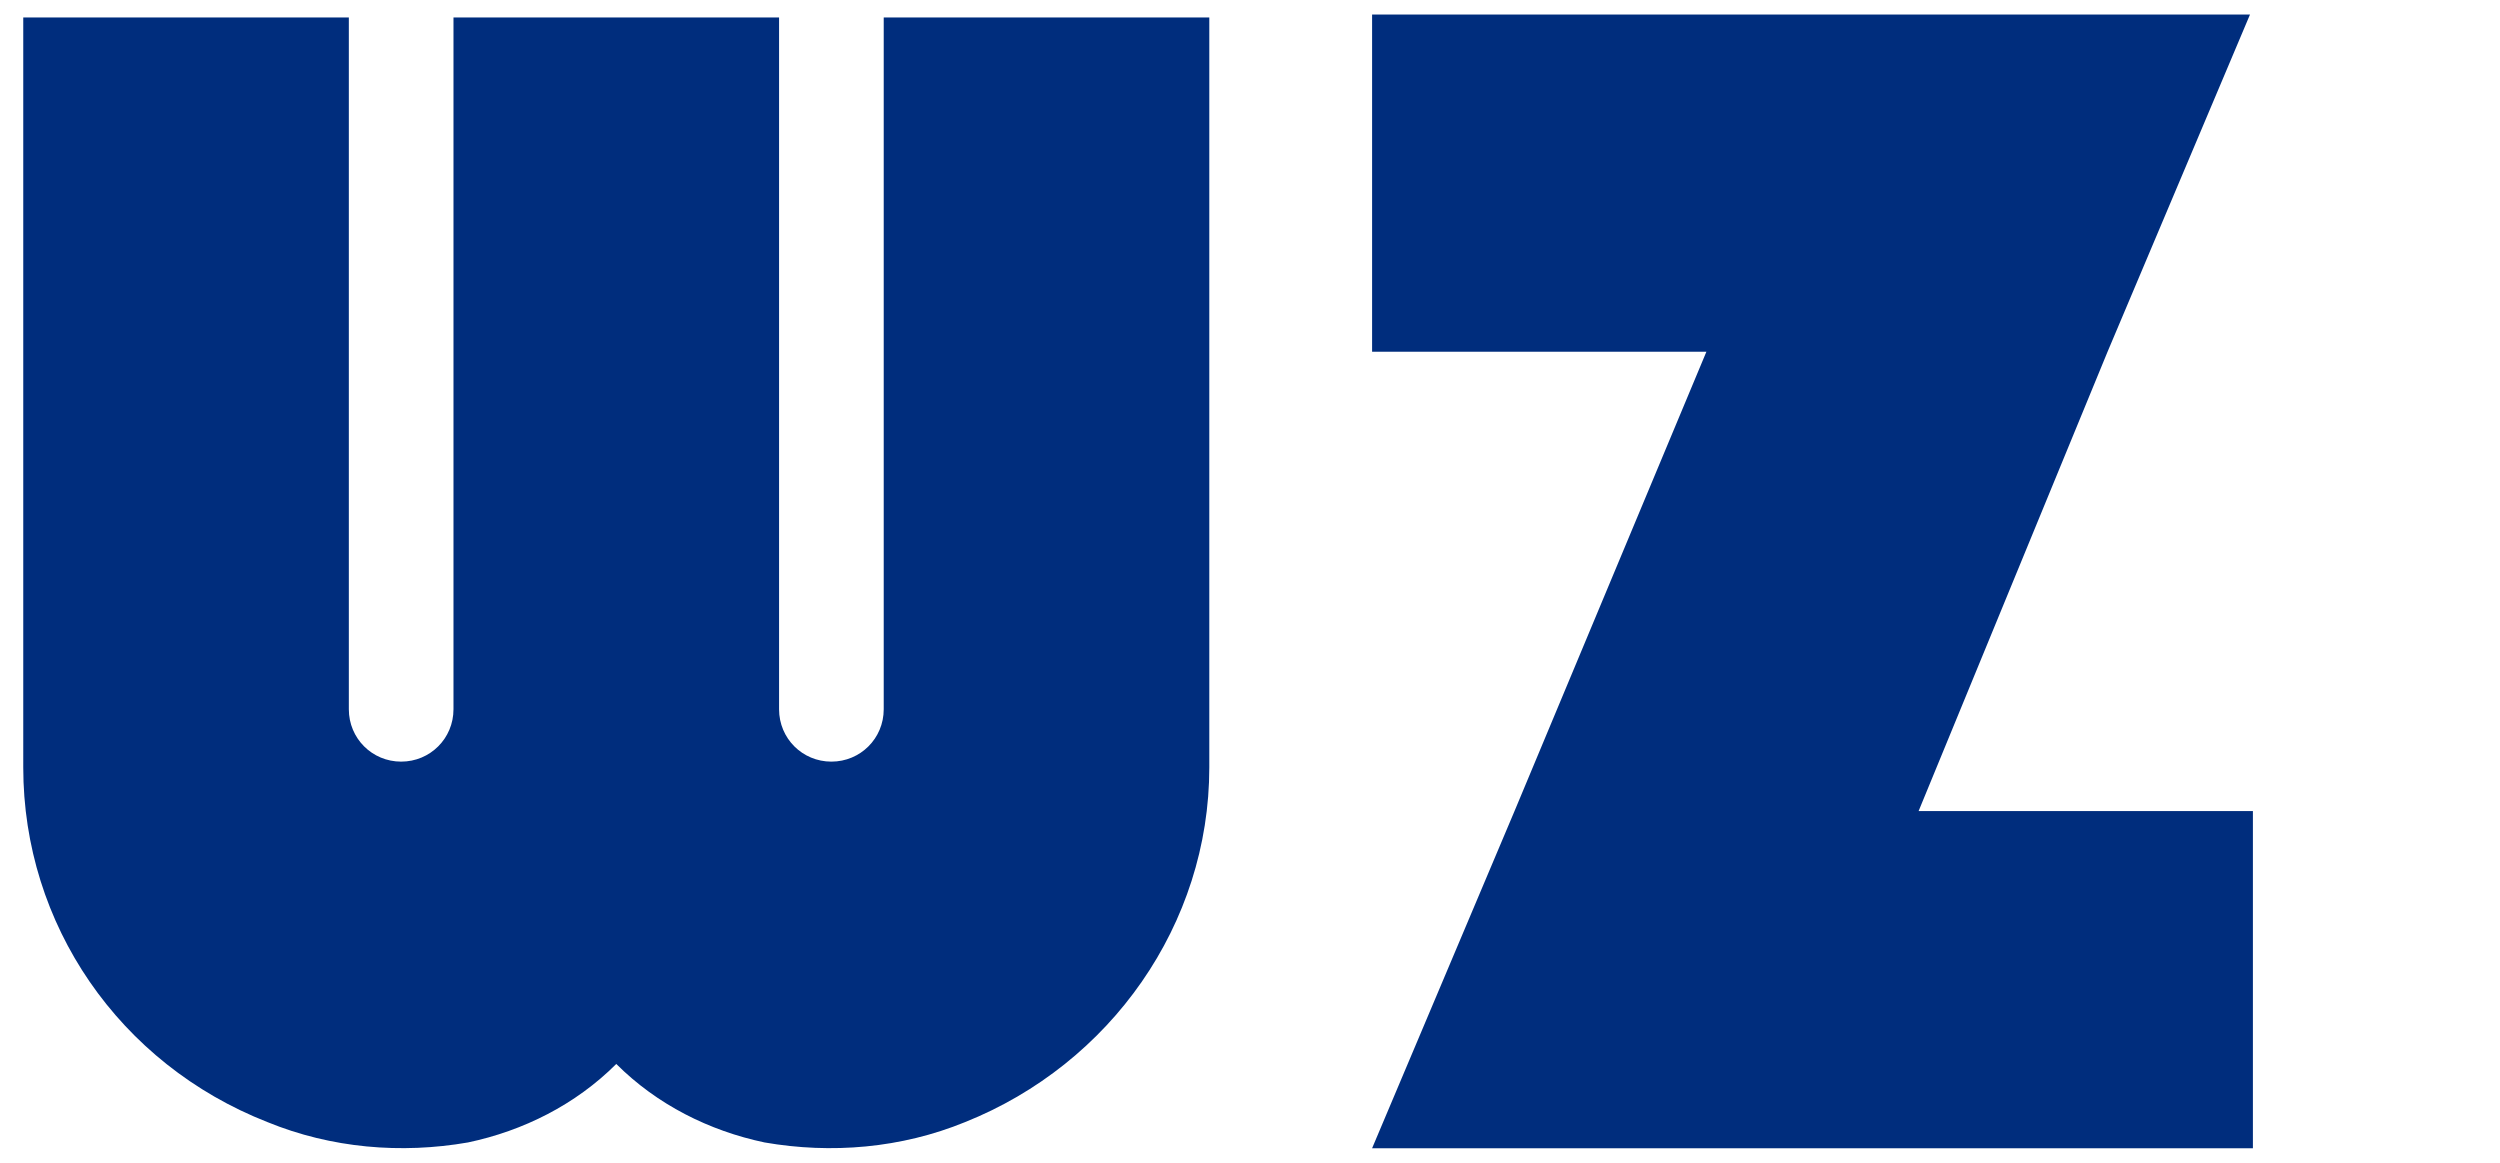
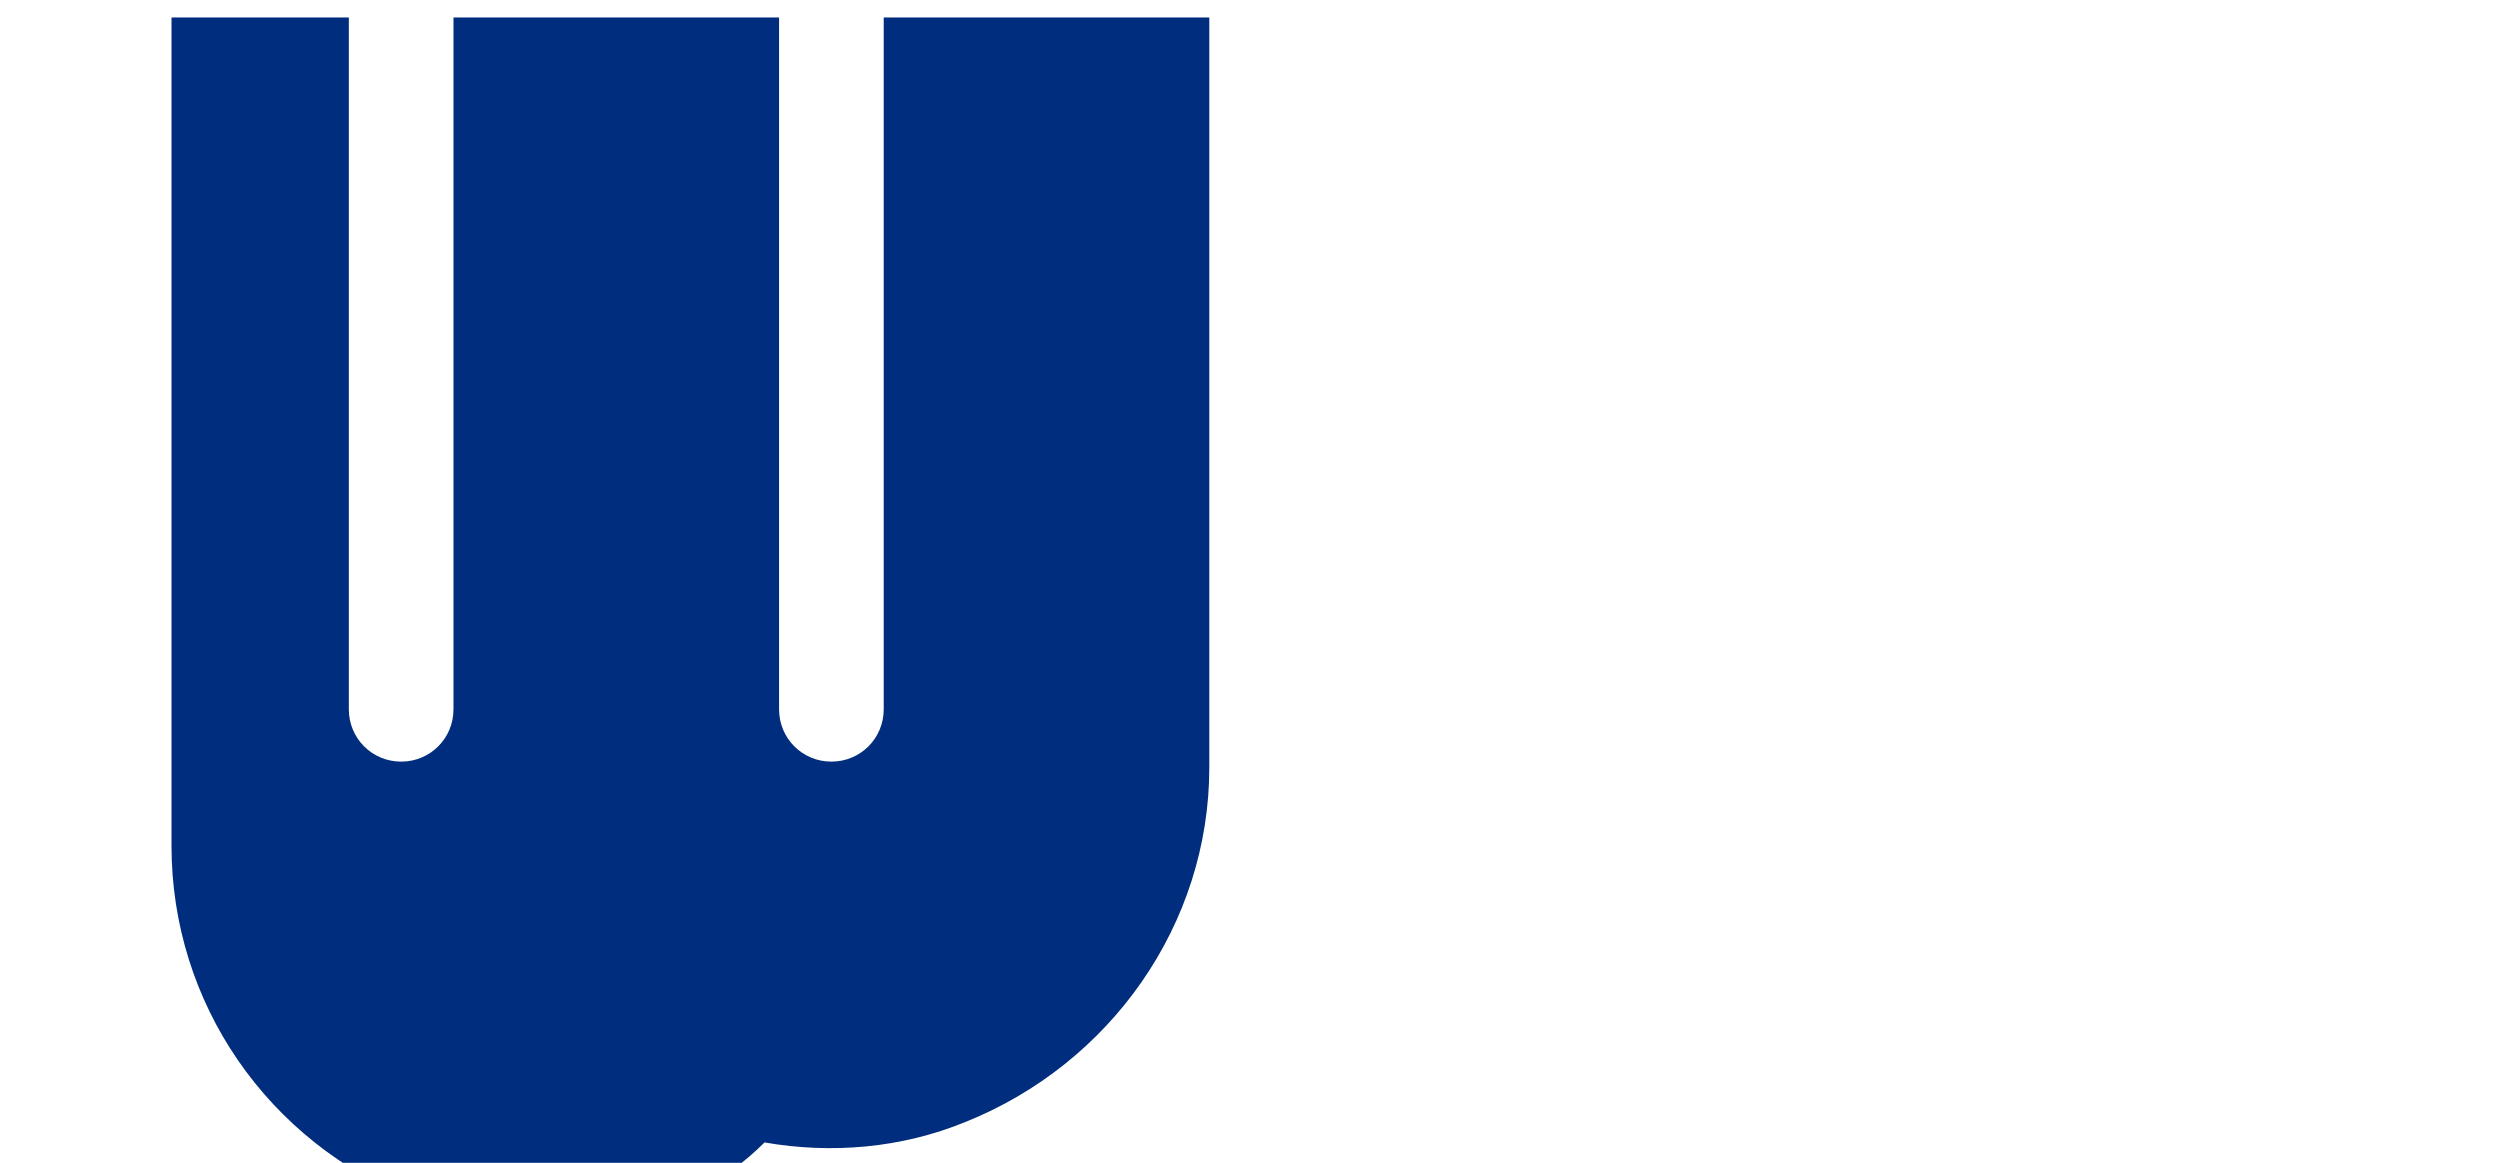
<svg xmlns="http://www.w3.org/2000/svg" version="1.1" id="Layer_1" x="0px" y="0px" viewBox="0 0 86 40" style="enable-background:new 0 0 86 40;" xml:space="preserve">
-   <path d="M72.5,12.1l4.9-11.6H47.2v11.6h11.5l-6.6,15.8l-4.9,11.6h30.3V27.9H66L72.5,12.1z" fill="#002D7D" />
-   <path d="M33.2,38.6c-2.2,0.9-4.6,1.1-6.9,0.7c-1.9-0.4-3.7-1.3-5.1-2.7c-1.4,1.4-3.2,2.3-5.1,2.7   c-2.3,0.4-4.7,0.2-6.9-0.7c-5.1-2-8.4-6.8-8.4-12.2V0.6H12v23.8c0,1,0.8,1.8,1.8,1.8s1.8-0.8,1.8-1.8V0.6h11.2v23.8   c0,1,0.8,1.8,1.8,1.8s1.8-0.8,1.8-1.8V0.6h11.2v25.8C41.6,31.8,38.2,36.6,33.2,38.6z" fill="#002D7D" />
+   <path d="M33.2,38.6c-2.2,0.9-4.6,1.1-6.9,0.7c-1.4,1.4-3.2,2.3-5.1,2.7   c-2.3,0.4-4.7,0.2-6.9-0.7c-5.1-2-8.4-6.8-8.4-12.2V0.6H12v23.8c0,1,0.8,1.8,1.8,1.8s1.8-0.8,1.8-1.8V0.6h11.2v23.8   c0,1,0.8,1.8,1.8,1.8s1.8-0.8,1.8-1.8V0.6h11.2v25.8C41.6,31.8,38.2,36.6,33.2,38.6z" fill="#002D7D" />
</svg>